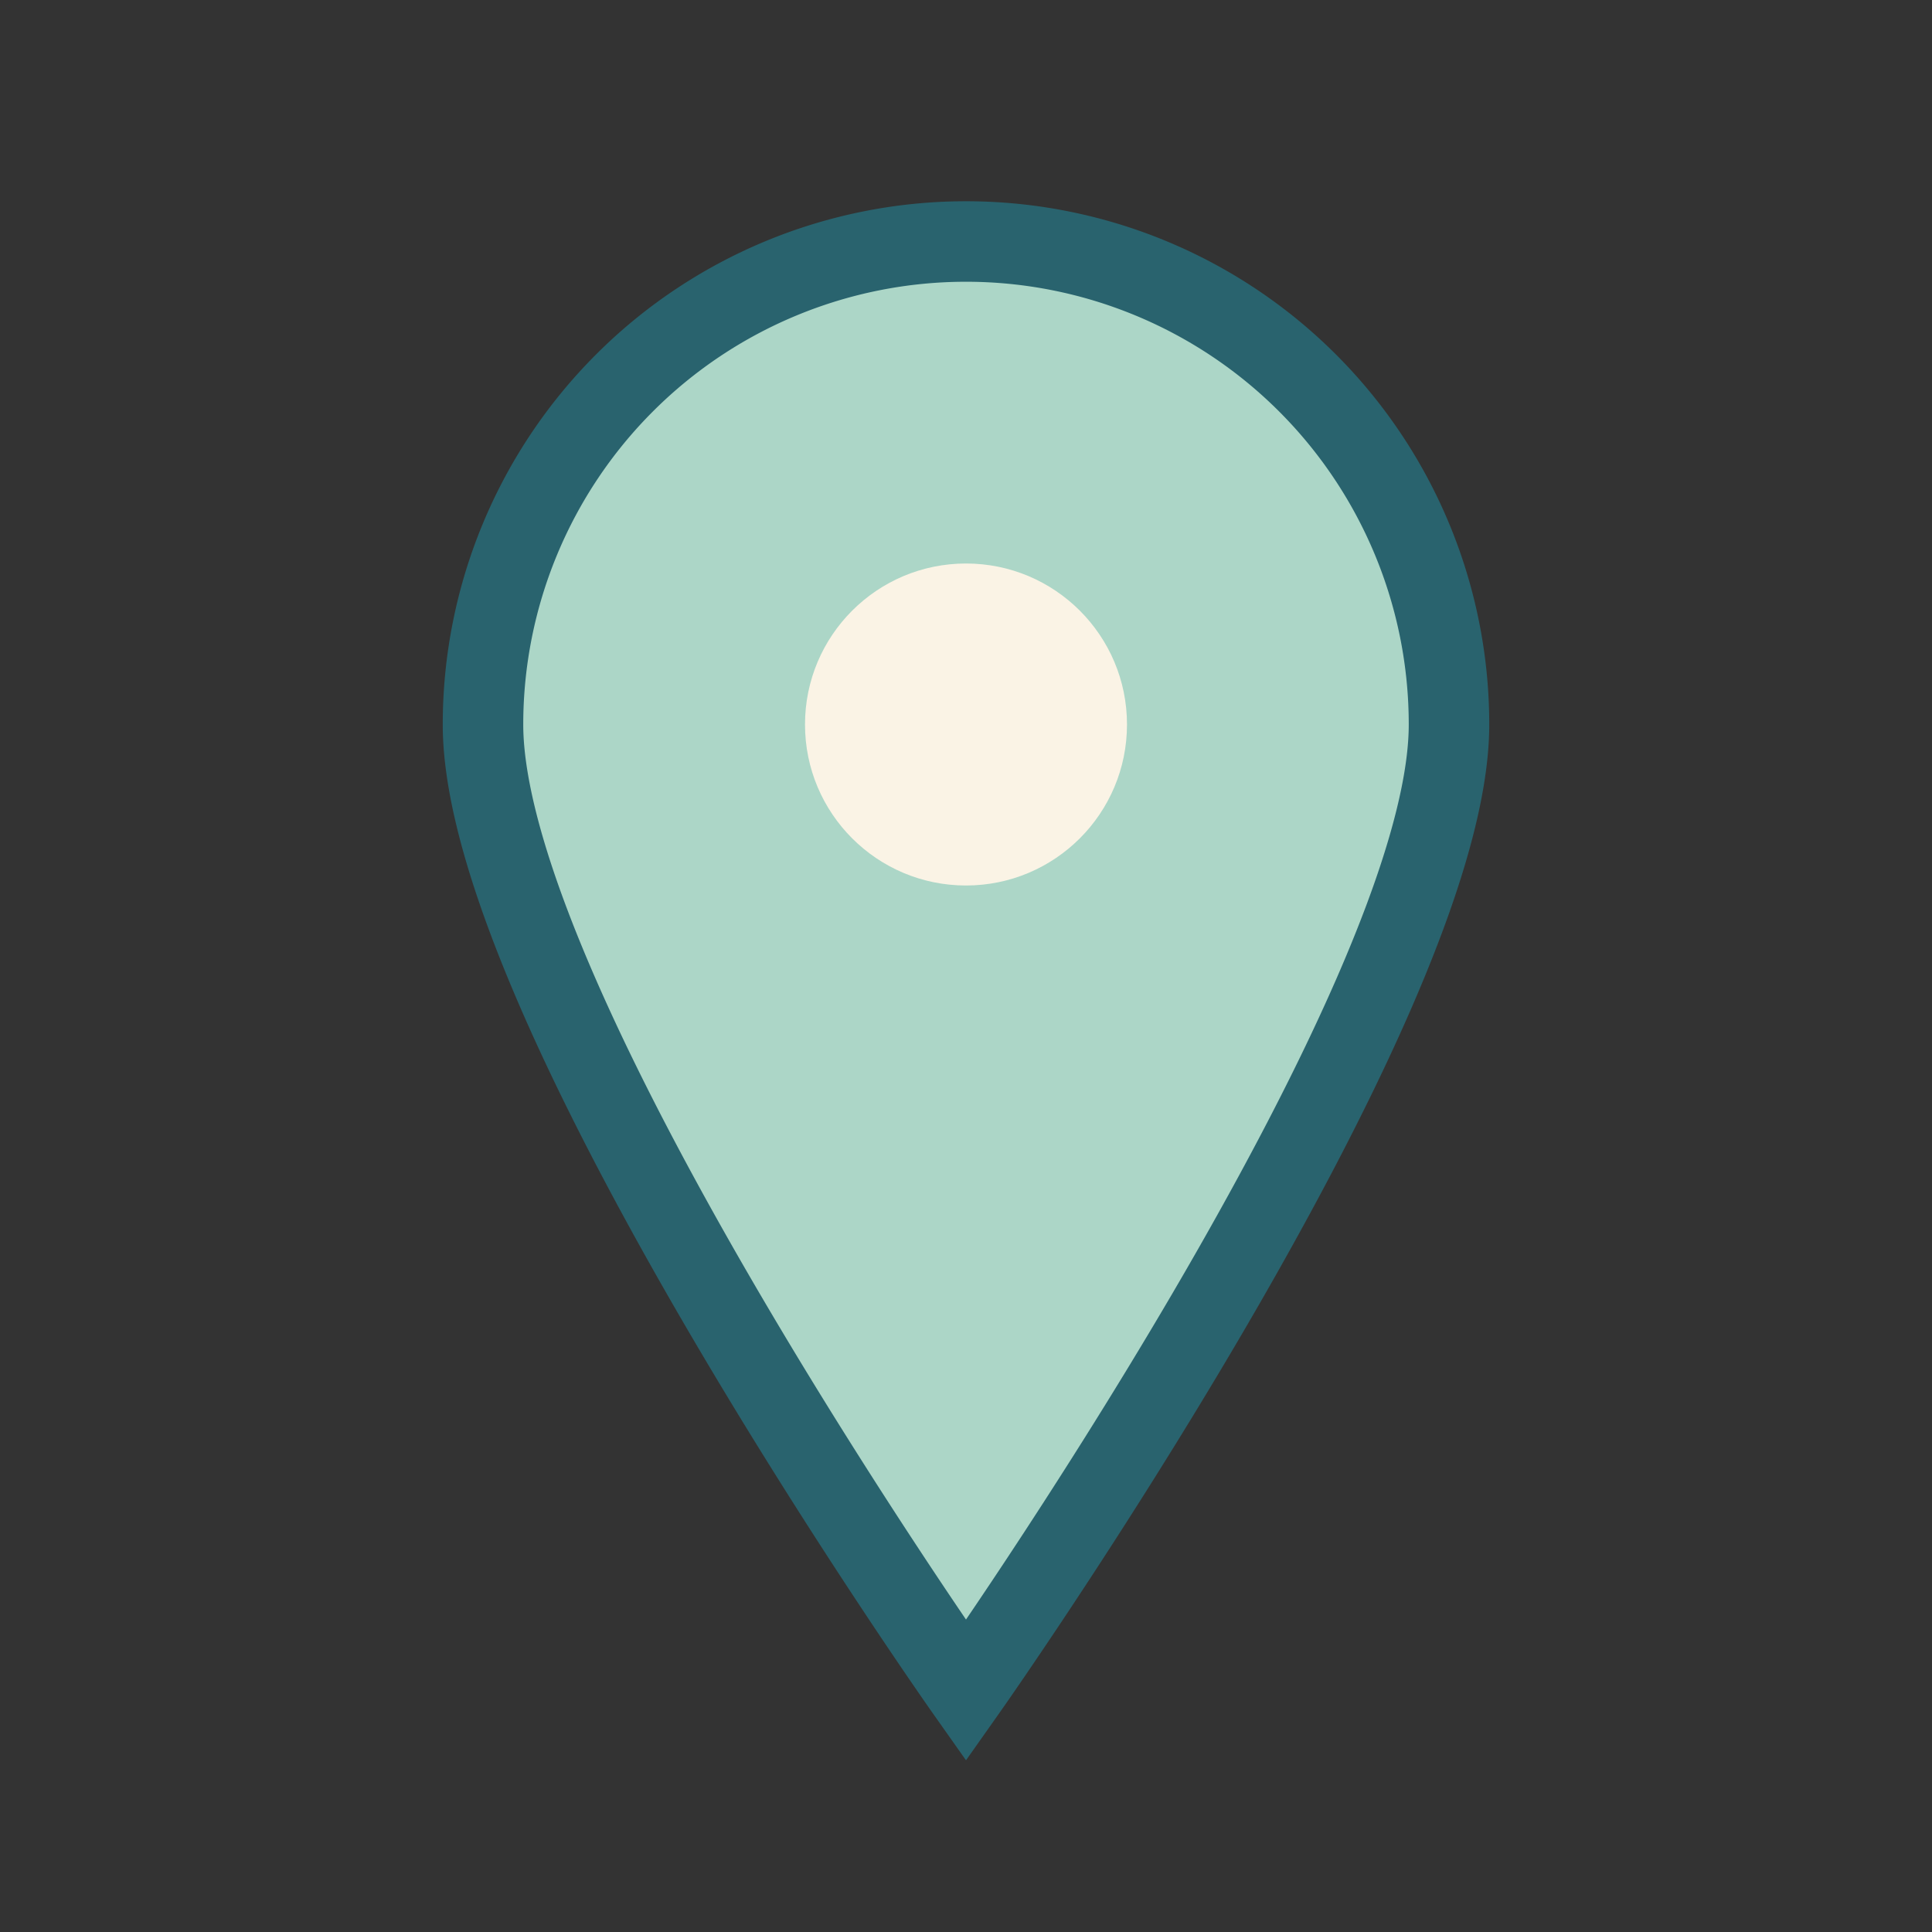
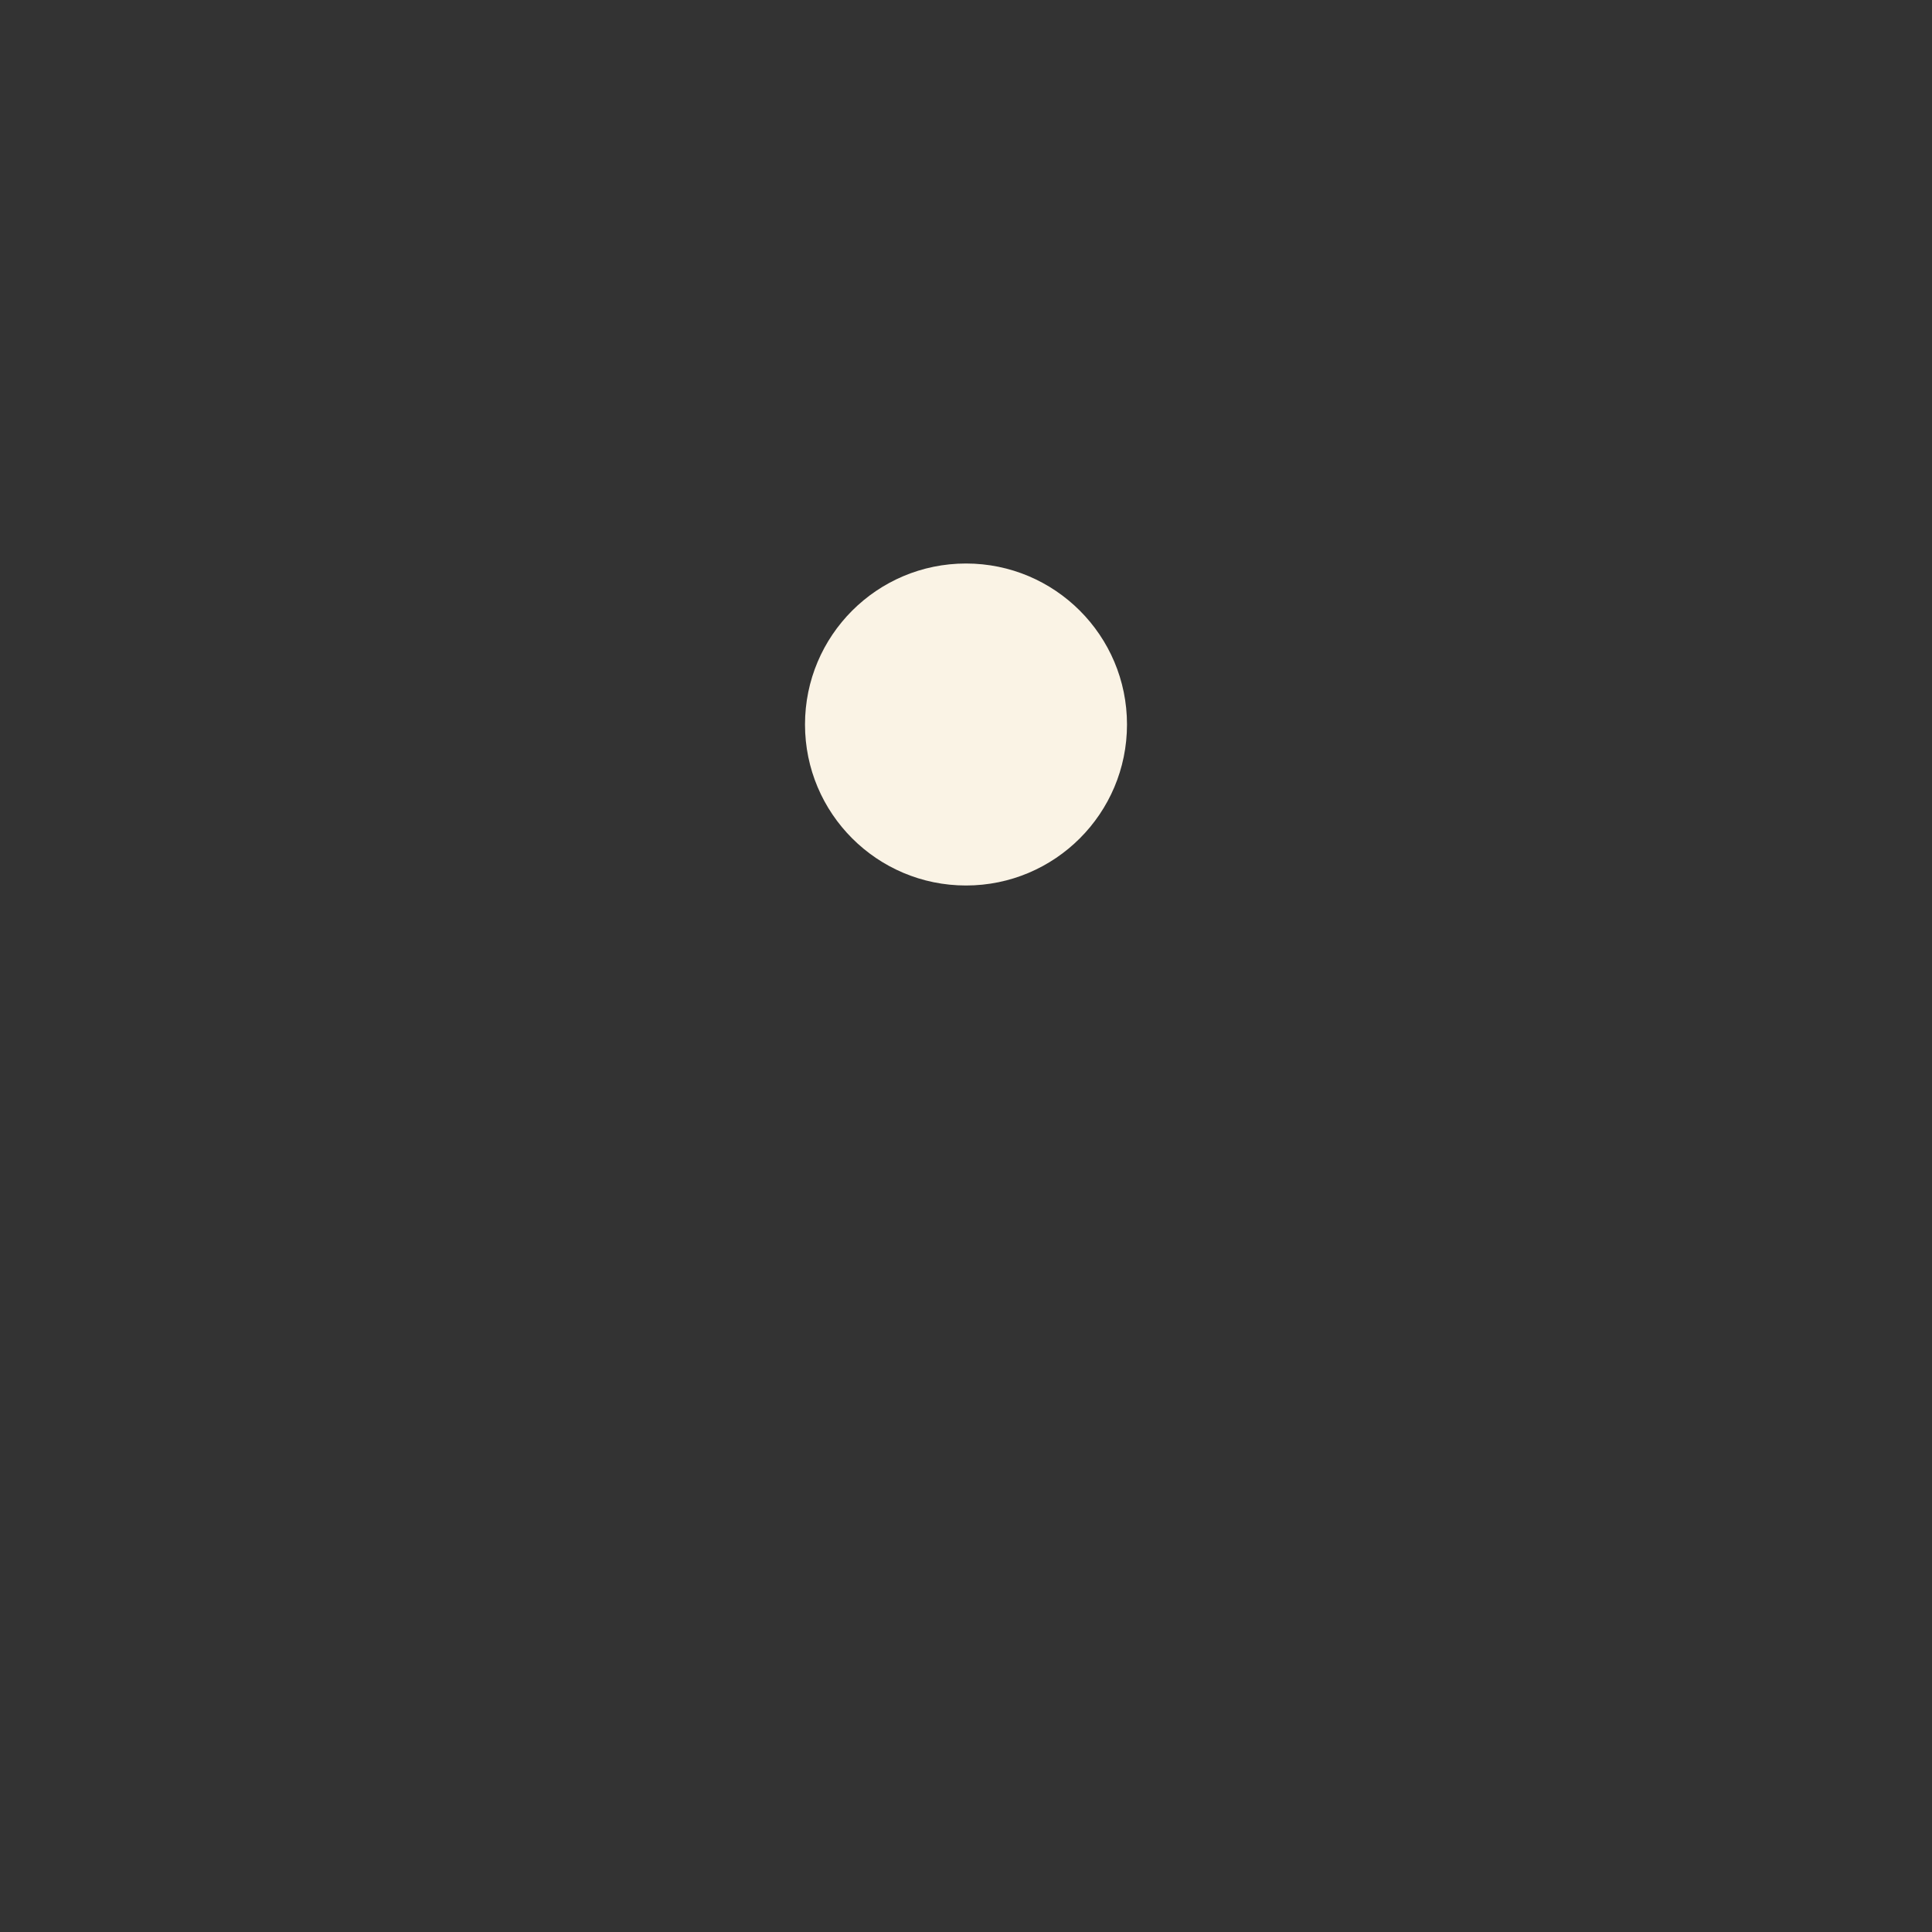
<svg xmlns="http://www.w3.org/2000/svg" width="24" height="24" viewBox="0 0 24 24">
  <rect x="0" y="0" width="24" height="24" fill="#333333" stroke="none" />
-   <path d="M12 21s6-8.5 6-12A6 6 0 1 0 6 9c0 3.5 6 12 6 12z" fill="#Acd6c7" stroke="#29636E" />
  <circle cx="12" cy="9" r="2" fill="#FAF3E5" />
</svg>